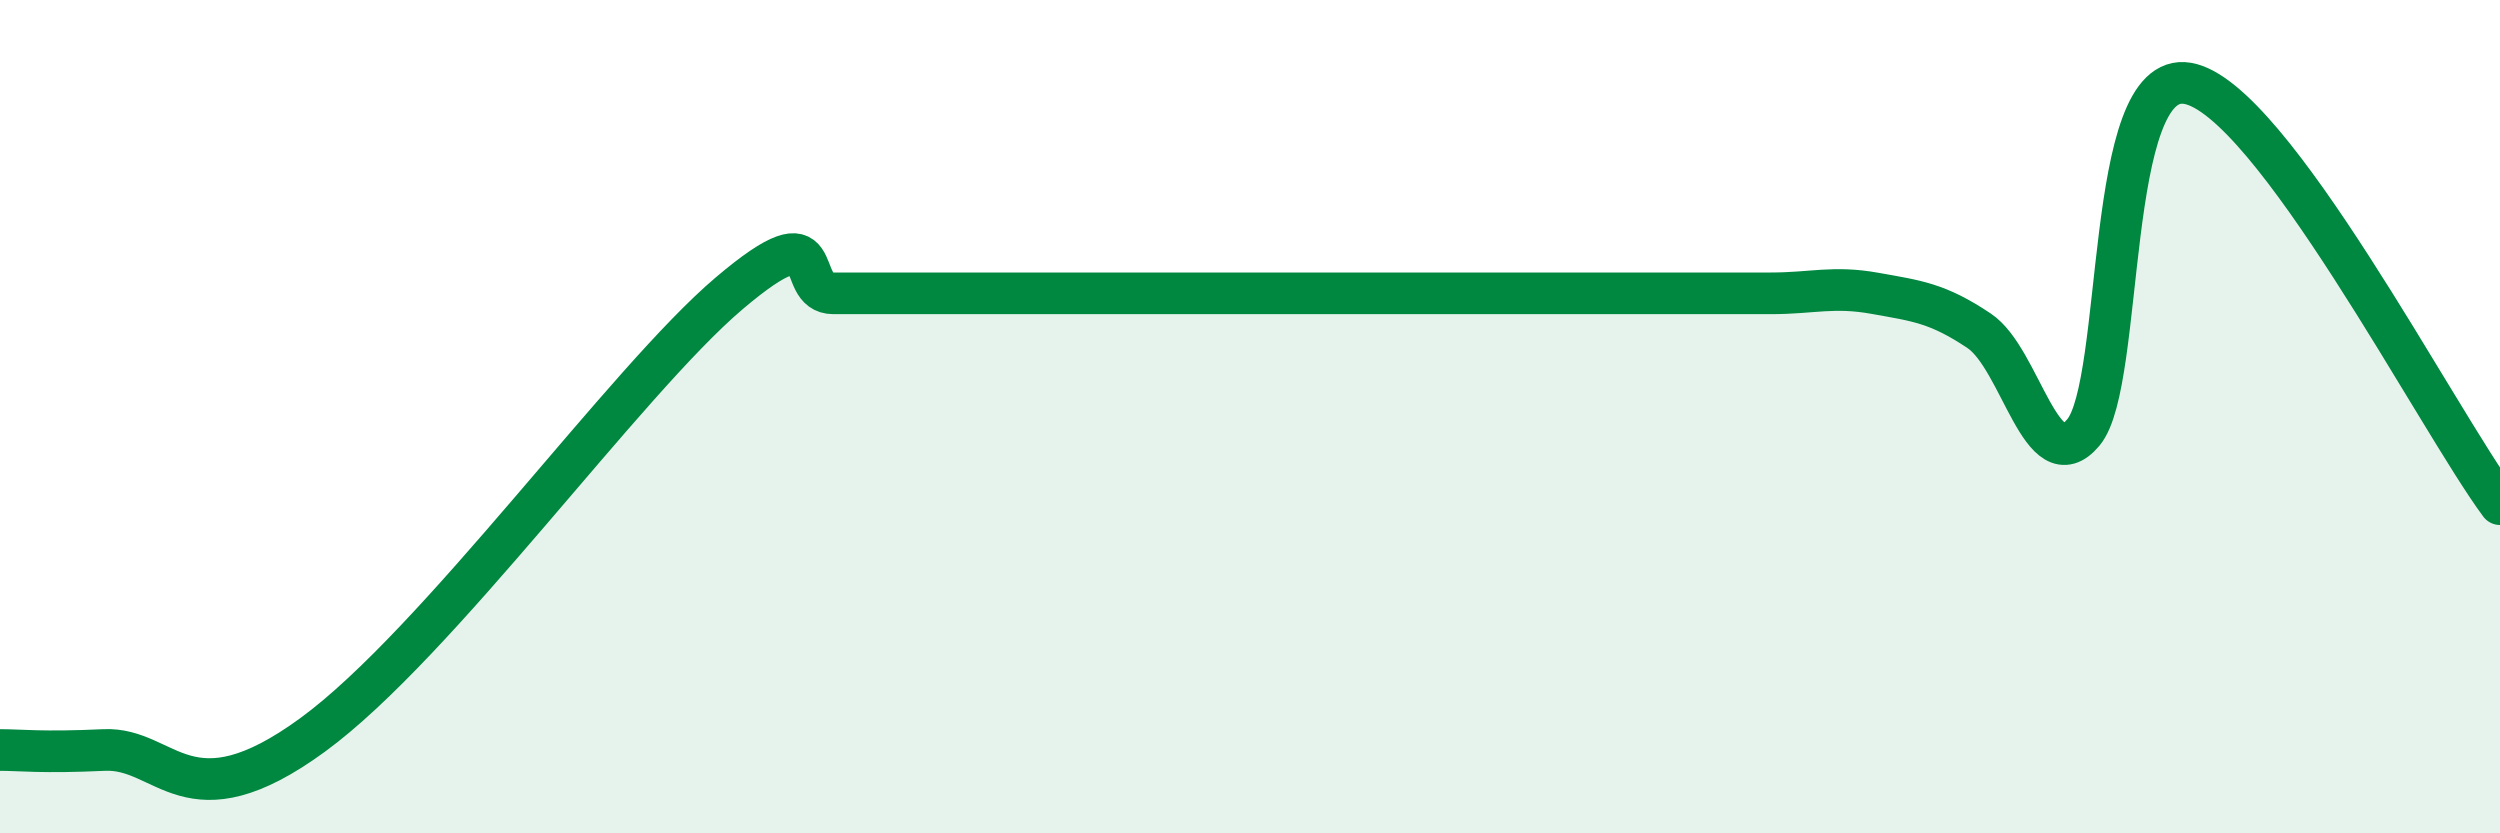
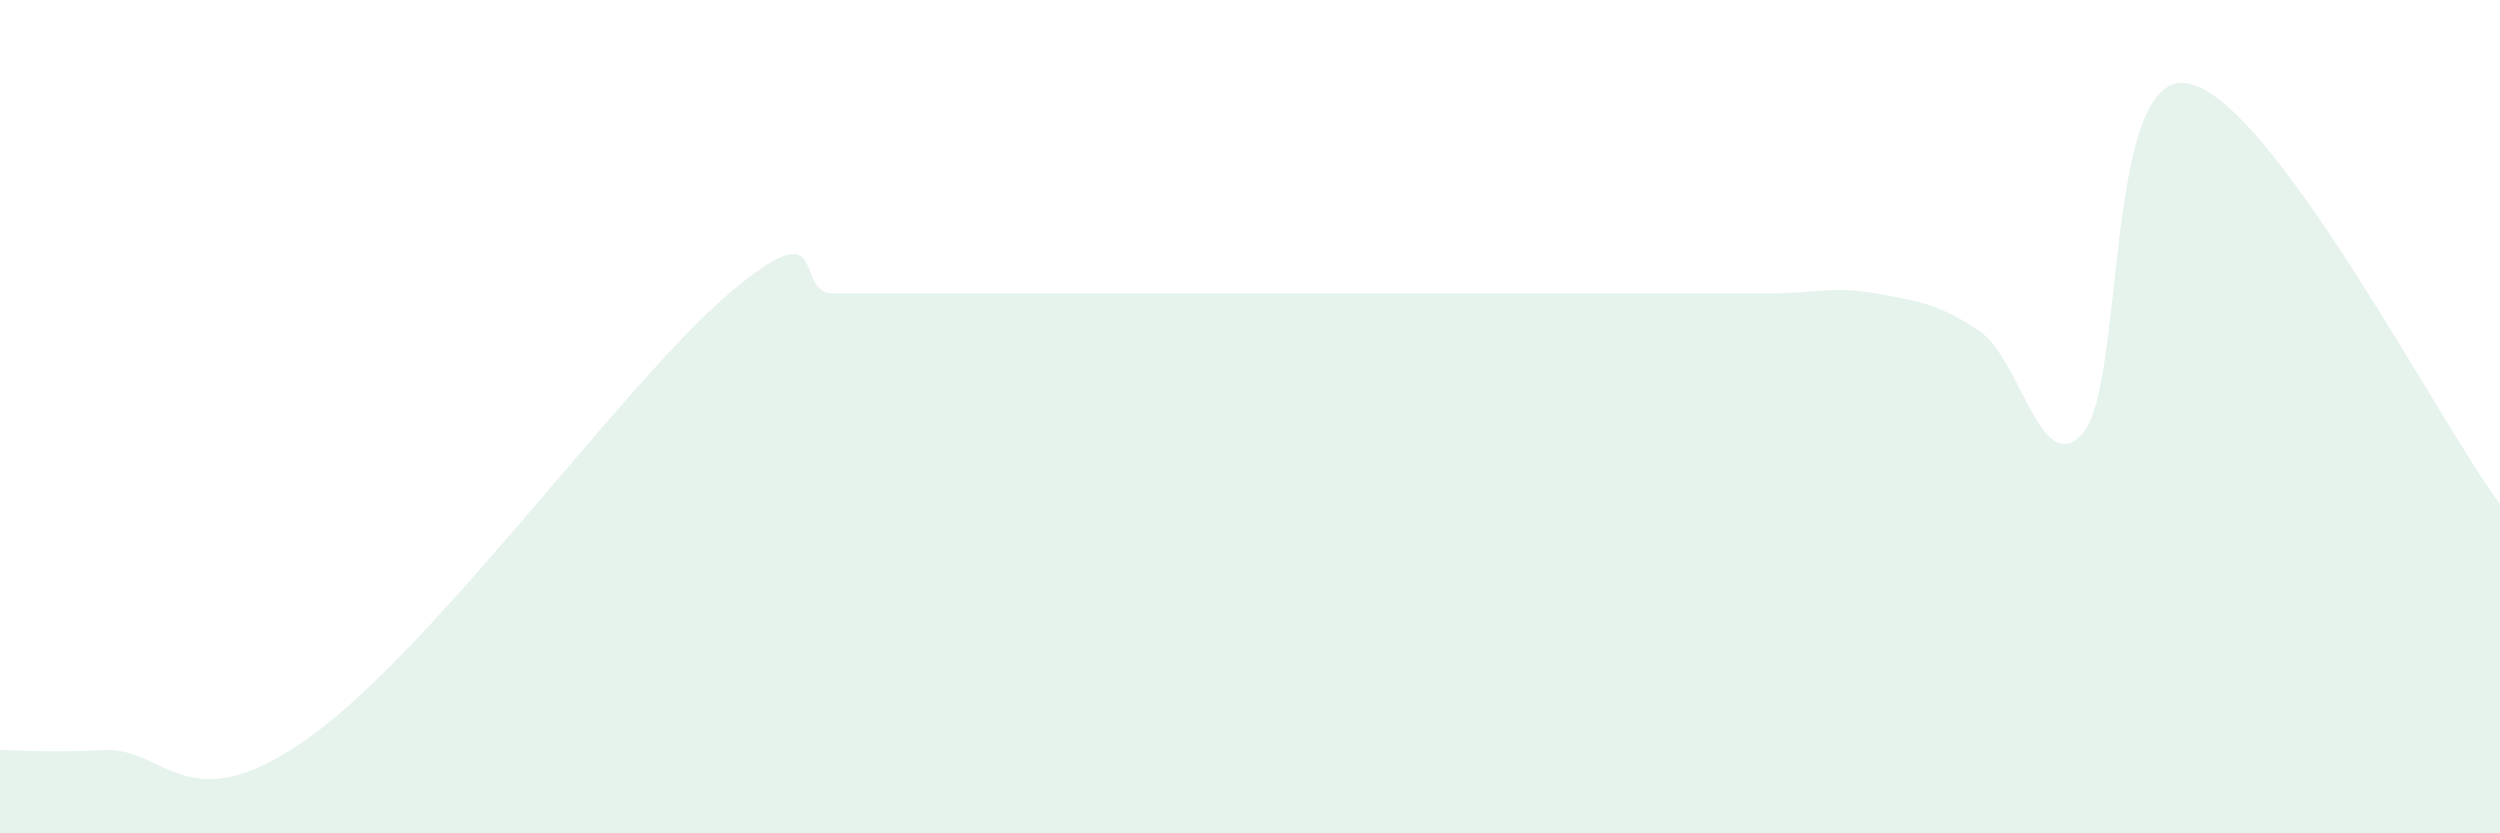
<svg xmlns="http://www.w3.org/2000/svg" width="60" height="20" viewBox="0 0 60 20">
  <path d="M 0,18 C 0.5,18 1,18.07 2.5,18 C 4,17.93 4.5,19.83 7.5,17.64 C 10.5,15.45 15,9.16 17.5,7.04 C 20,4.92 19,7.04 20,7.04 C 21,7.04 21.5,7.04 22.5,7.04 C 23.5,7.04 24,7.04 25,7.04 C 26,7.04 26.5,7.04 27.5,7.04 C 28.5,7.04 29,7.04 30,7.04 C 31,7.04 31.5,7.04 32.5,7.04 C 33.5,7.04 34,7.04 35,7.04 C 36,7.04 36.5,7.04 37.5,7.04 C 38.5,7.04 39,7.04 40,7.04 C 41,7.04 41.5,7.04 42.5,7.04 C 43.5,7.04 44,6.86 45,7.04 C 46,7.22 46.5,7.27 47.5,7.94 C 48.5,8.61 49,11.57 50,10.38 C 51,9.19 50.5,1.66 52.5,2 C 54.5,2.34 58.5,10.08 60,12.1L60 20L0 20Z" fill="#008740" opacity="0.1" stroke-linecap="round" stroke-linejoin="round" />
-   <path d="M 0,18 C 0.5,18 1,18.07 2.5,18 C 4,17.93 4.5,19.83 7.5,17.64 C 10.5,15.45 15,9.16 17.5,7.04 C 20,4.92 19,7.04 20,7.04 C 21,7.04 21.5,7.04 22.5,7.04 C 23.5,7.04 24,7.04 25,7.04 C 26,7.04 26.5,7.04 27.5,7.04 C 28.5,7.04 29,7.04 30,7.04 C 31,7.04 31.5,7.04 32.5,7.04 C 33.5,7.04 34,7.04 35,7.04 C 36,7.04 36.5,7.04 37.5,7.04 C 38.5,7.04 39,7.04 40,7.04 C 41,7.04 41.5,7.04 42.5,7.04 C 43.5,7.04 44,6.86 45,7.04 C 46,7.22 46.5,7.27 47.5,7.94 C 48.5,8.61 49,11.57 50,10.38 C 51,9.19 50.5,1.66 52.5,2 C 54.5,2.34 58.5,10.08 60,12.1" stroke="#008740" stroke-width="1" fill="none" stroke-linecap="round" stroke-linejoin="round" />
</svg>